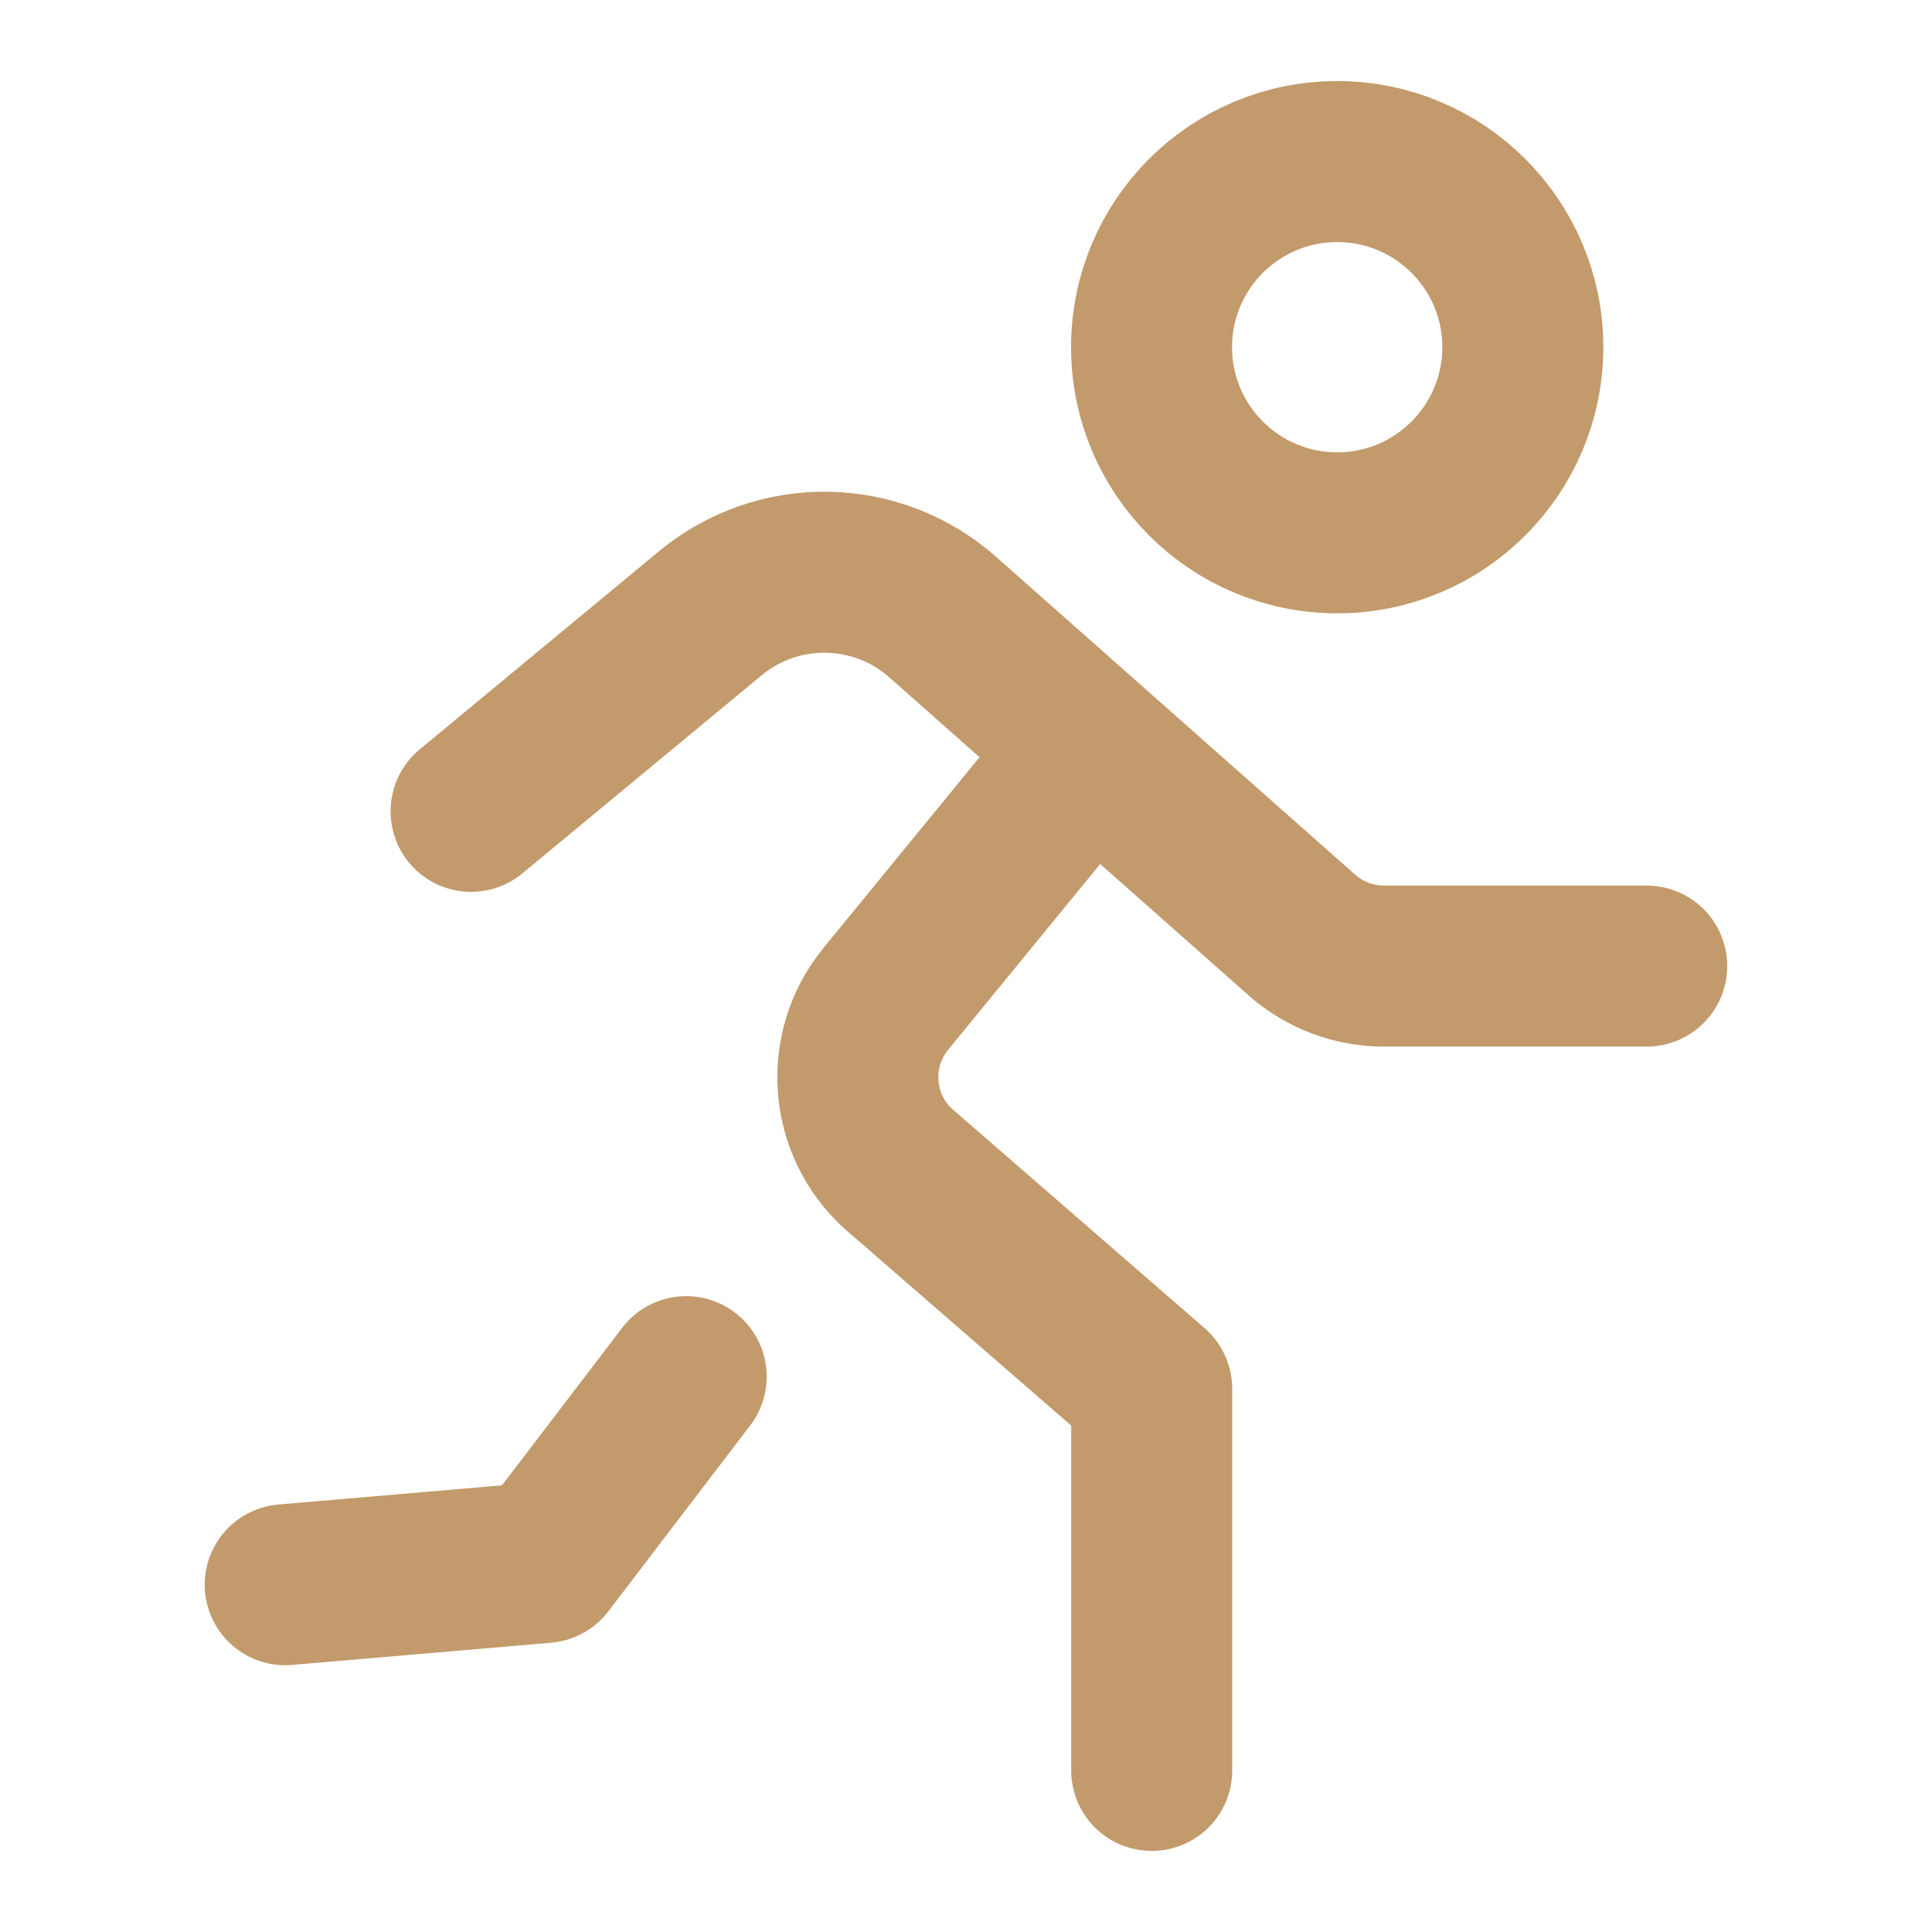
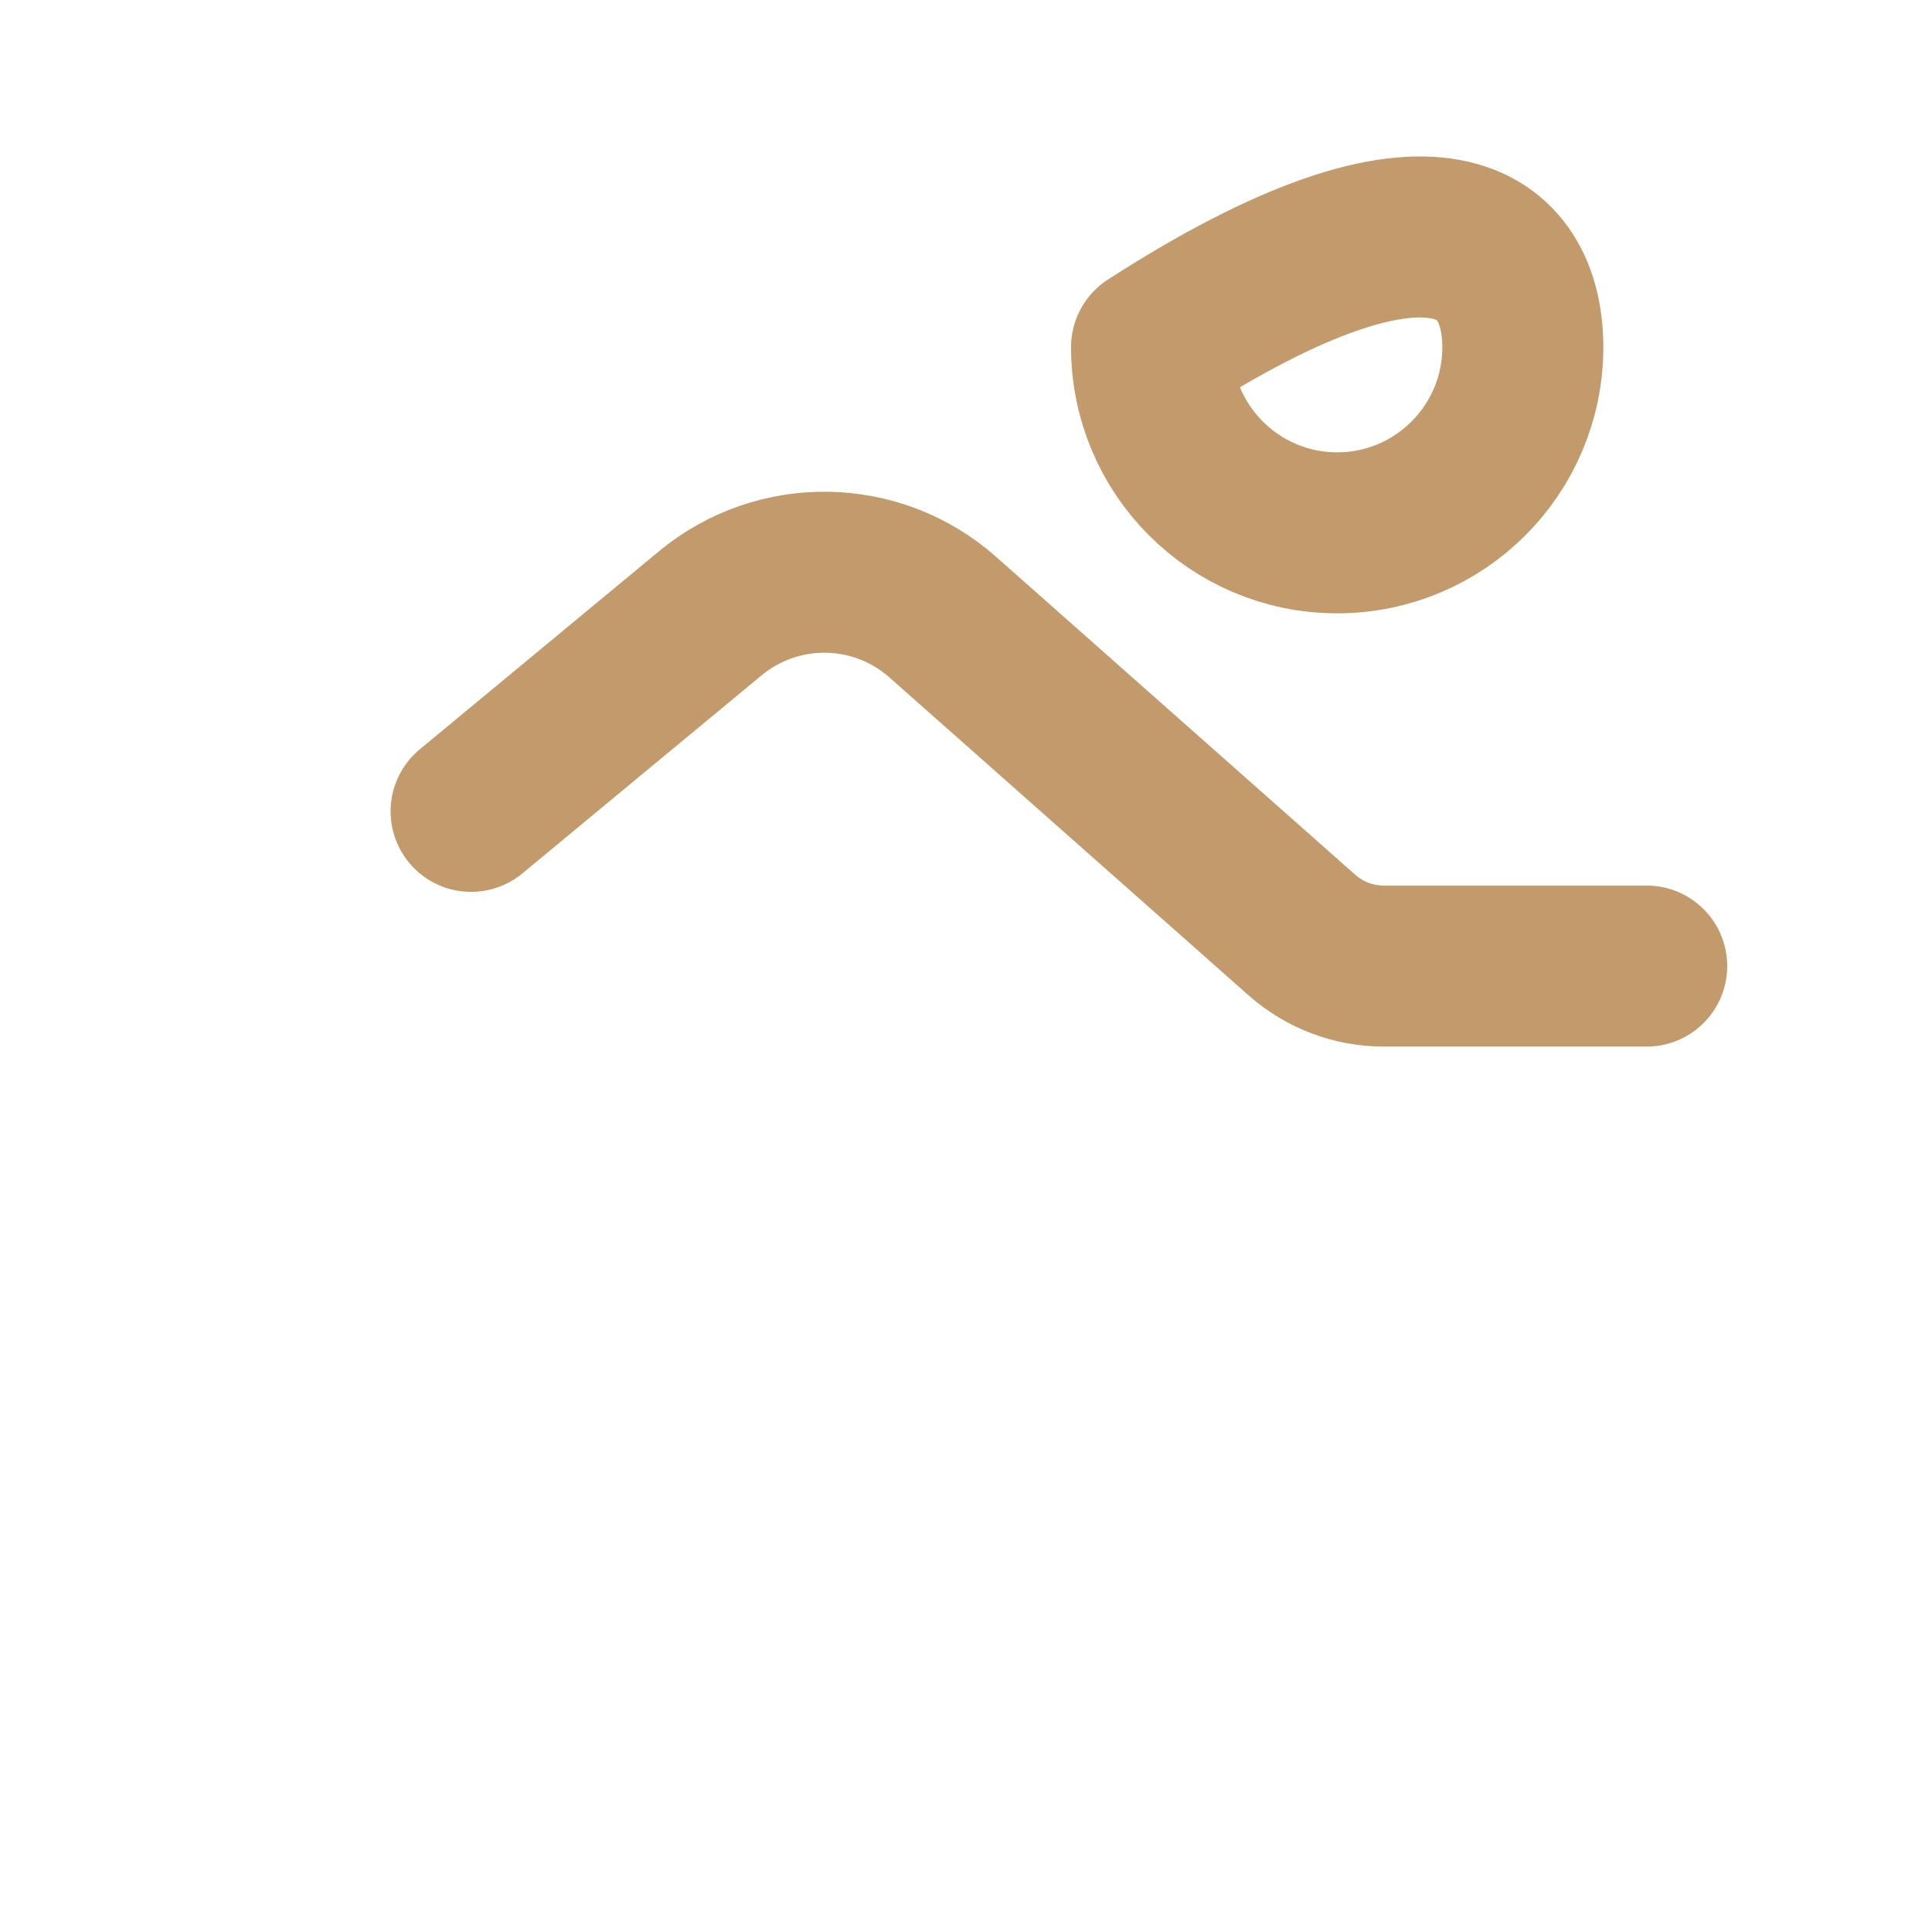
<svg xmlns="http://www.w3.org/2000/svg" width="24" height="24" viewBox="0 0 24 24" fill="none">
-   <path d="M16.611 6.619C15.337 6.619 14.305 5.586 14.305 4.313C14.305 3.039 15.337 2.007 16.611 2.007C17.884 2.007 18.917 3.039 18.917 4.313C18.917 5.586 17.884 6.619 16.611 6.619Z" stroke="#C39A6B" stroke-width="2" stroke-linecap="round" stroke-linejoin="round" />
-   <path d="M13.539 9.31L11.004 12.408C10.486 13.041 10.554 13.969 11.159 14.519L14.307 17.253V21.993" stroke="#C39A6B" stroke-width="2" stroke-linecap="round" stroke-linejoin="round" />
-   <path d="M8.524 17.101L6.762 19.41L3.543 19.686" stroke="#C39A6B" stroke-width="2" stroke-linecap="round" stroke-linejoin="round" />
+   <path d="M16.611 6.619C15.337 6.619 14.305 5.586 14.305 4.313C17.884 2.007 18.917 3.039 18.917 4.313C18.917 5.586 17.884 6.619 16.611 6.619Z" stroke="#C39A6B" stroke-width="2" stroke-linecap="round" stroke-linejoin="round" />
  <path d="M20.456 12.001H17.191C16.818 12.001 16.459 11.866 16.178 11.62L11.711 7.666C10.892 6.941 9.667 6.921 8.824 7.618L5.852 10.079" stroke="#C39A6B" stroke-width="2" stroke-linecap="round" stroke-linejoin="round" />
</svg>